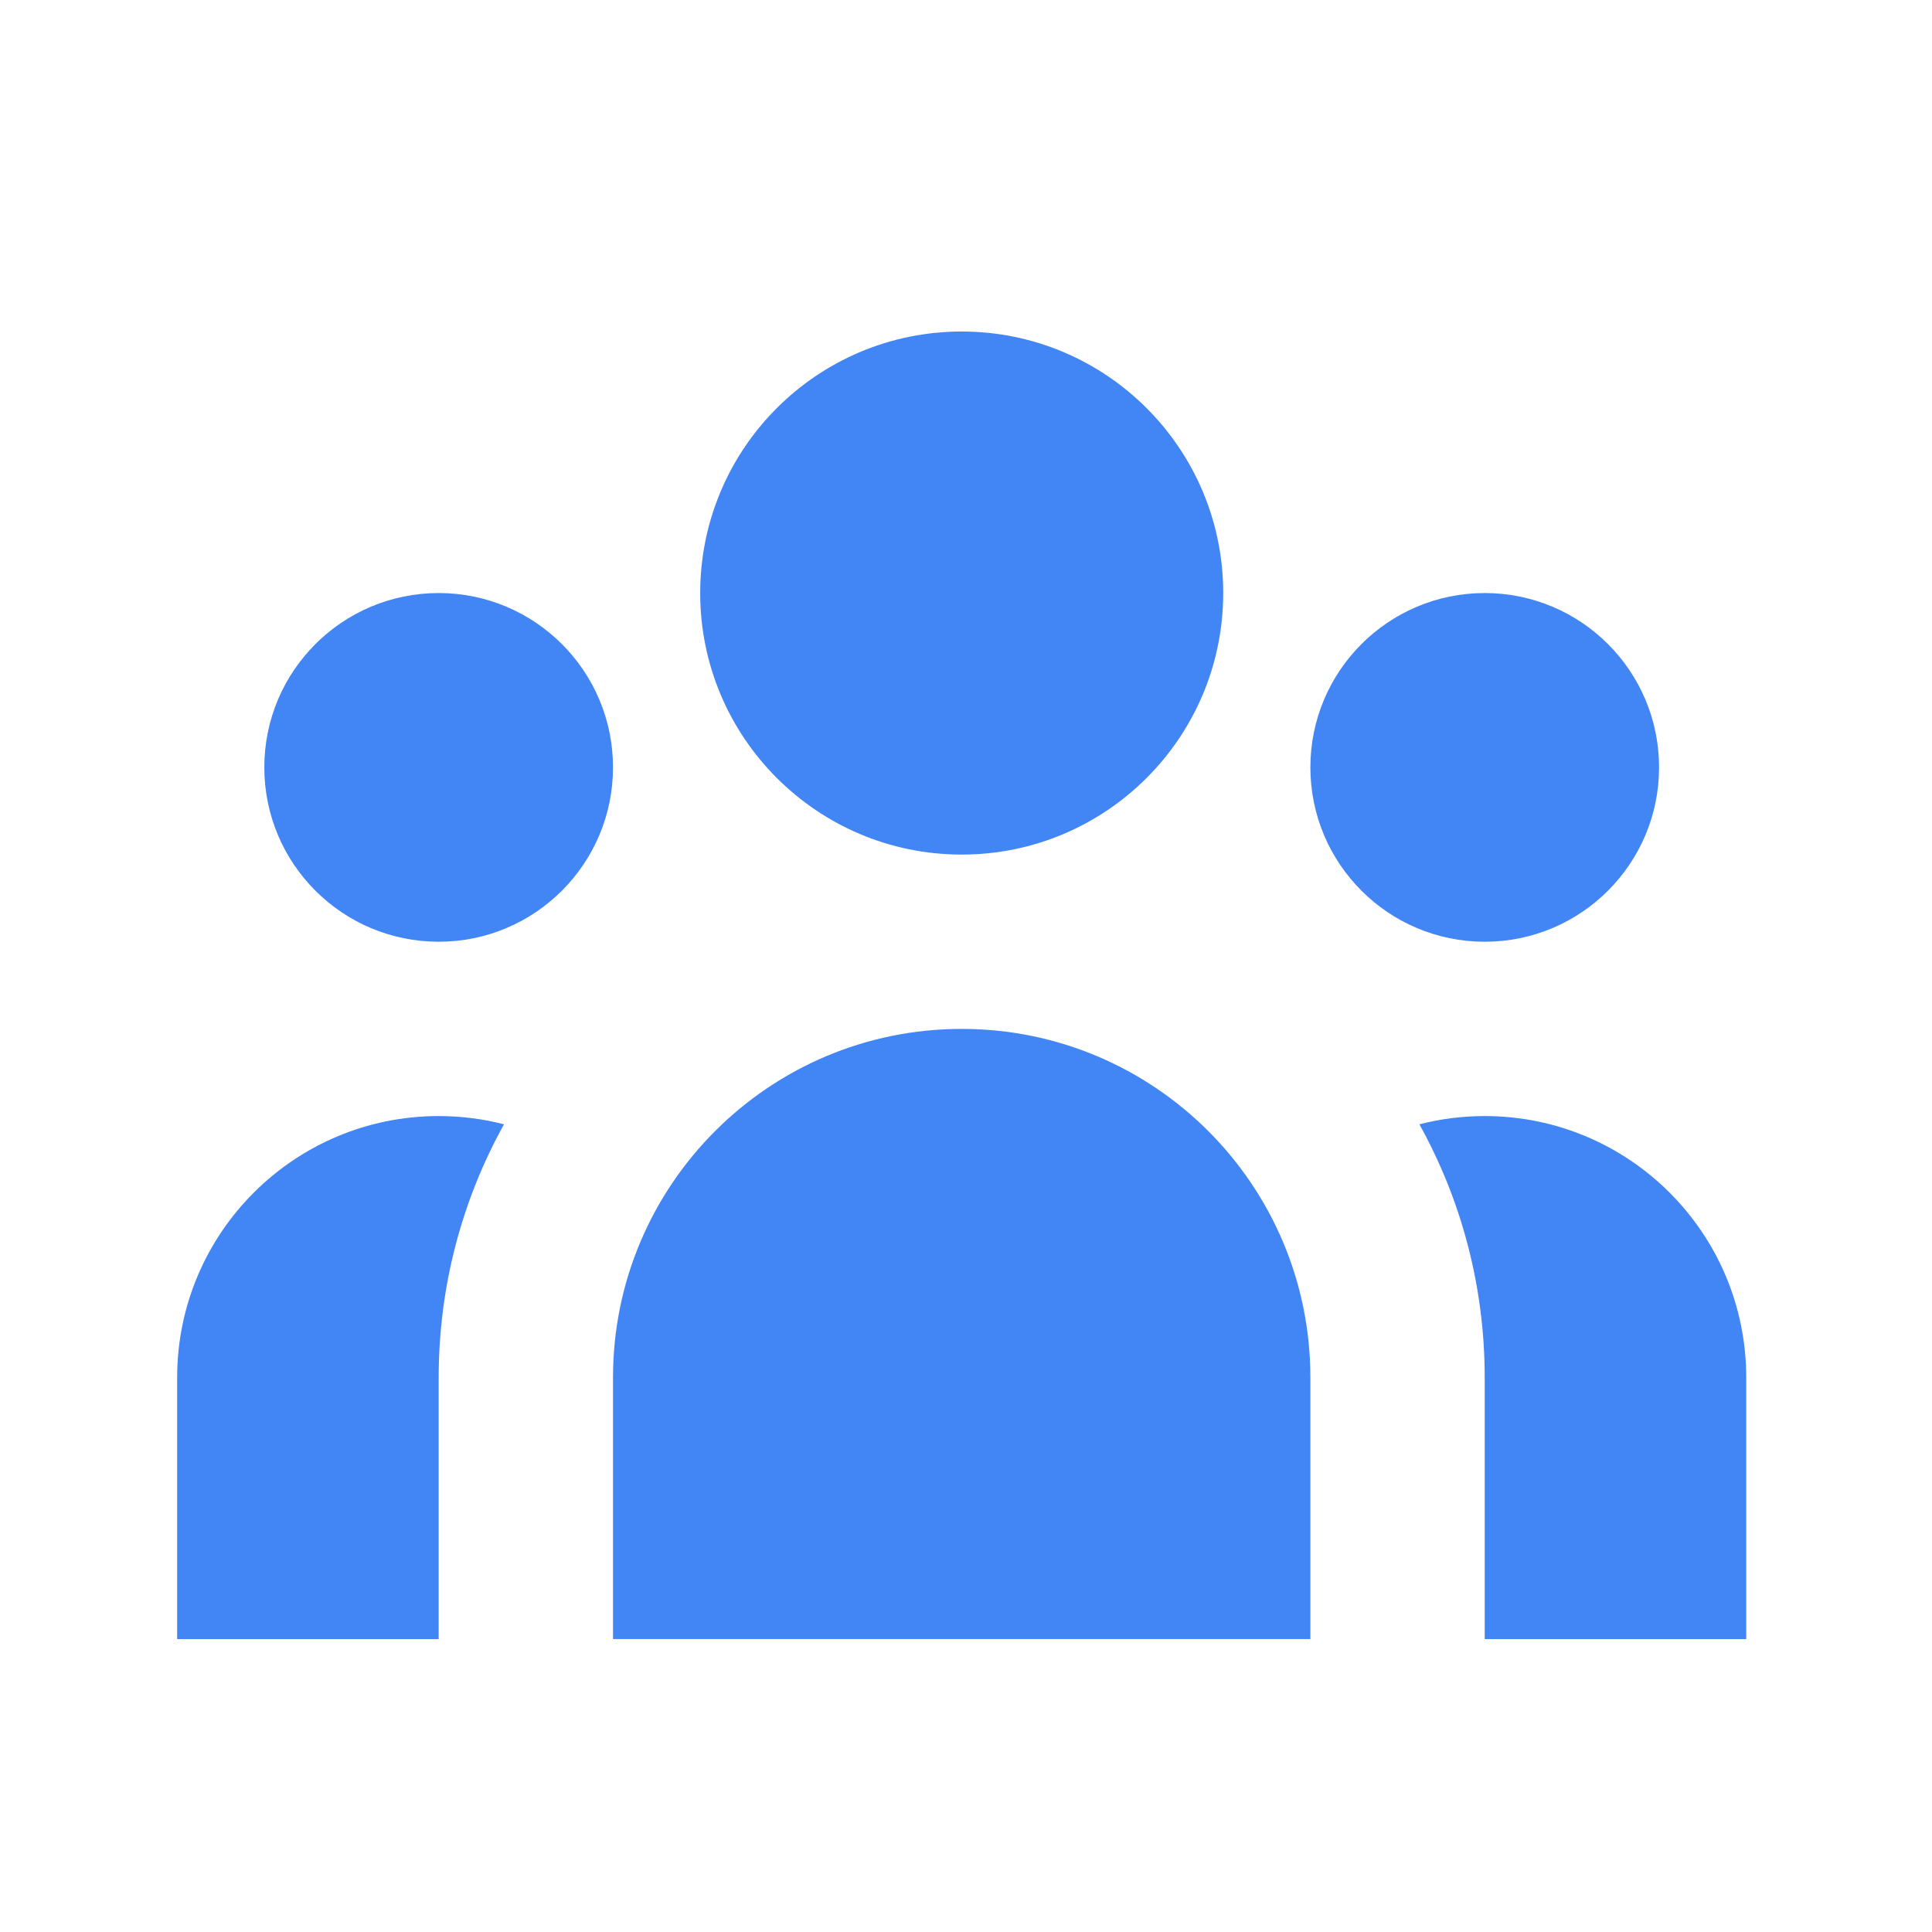
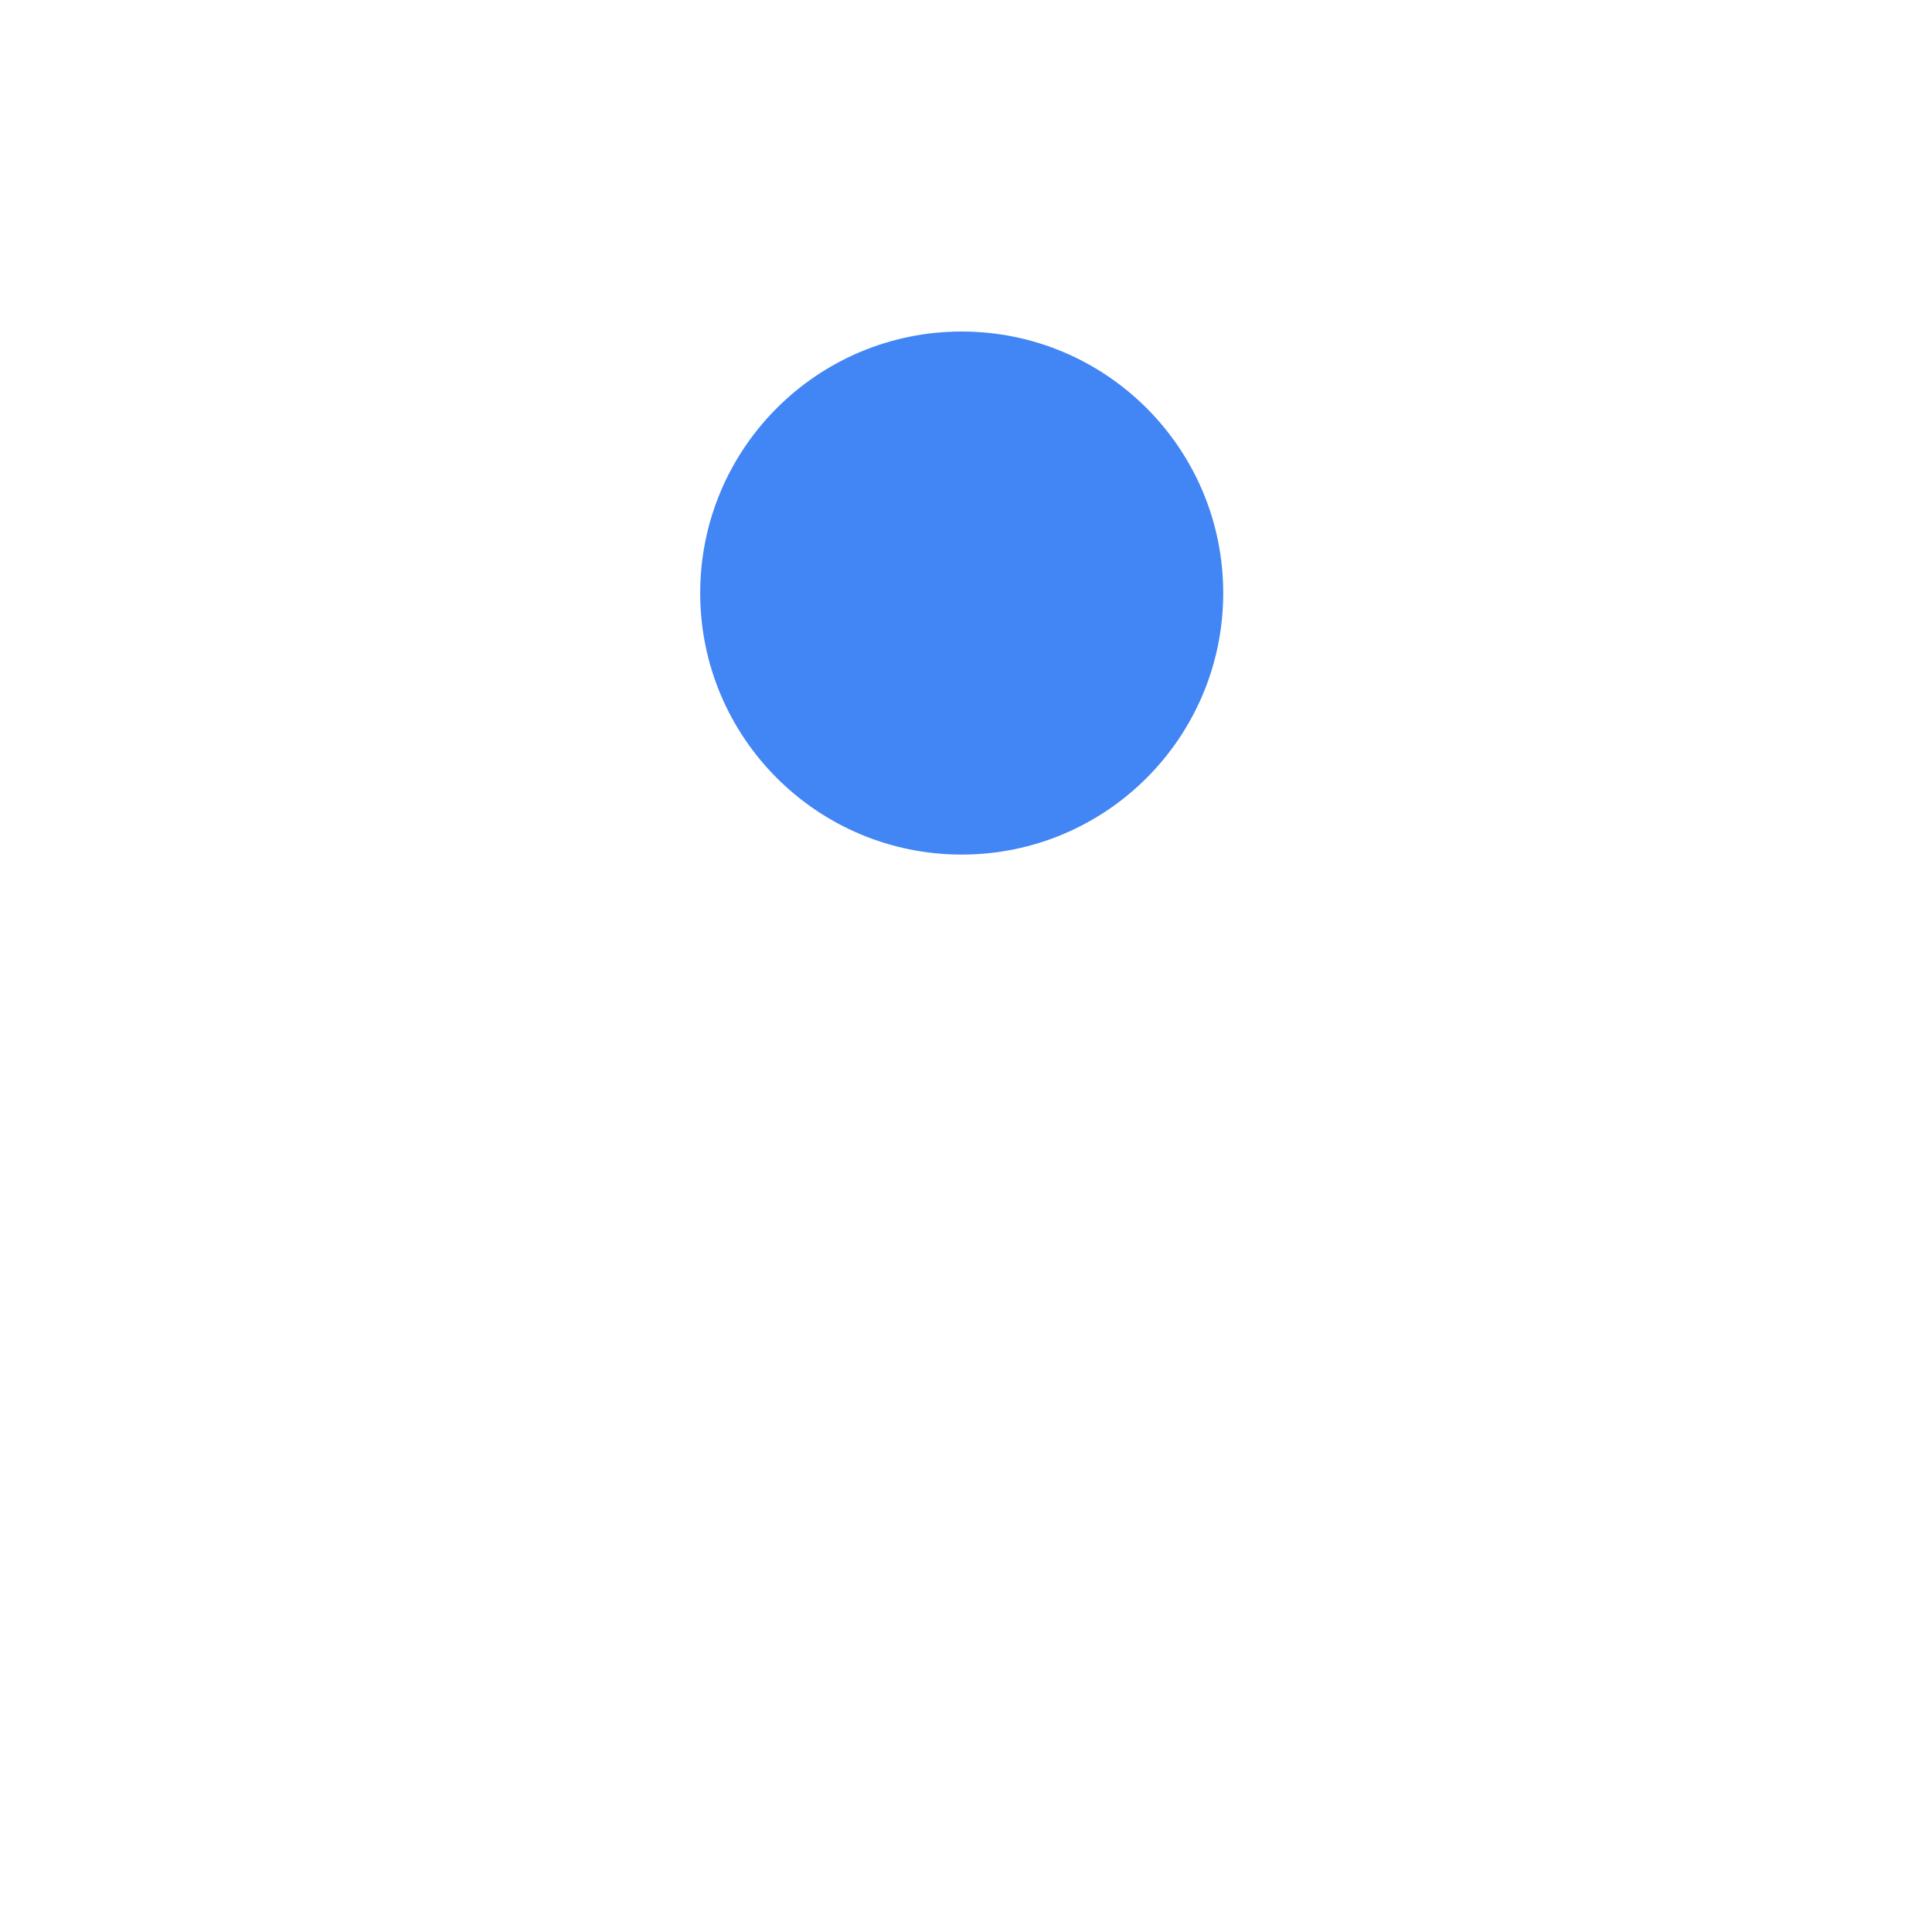
<svg xmlns="http://www.w3.org/2000/svg" width="52" height="52" viewBox="0 0 52 52" fill="none">
  <path d="M32.923 15.962C32.923 19.849 29.771 23.001 25.884 23.001C21.997 23.001 18.846 19.849 18.846 15.962C18.846 12.075 21.997 8.923 25.884 8.923C29.771 8.923 32.923 12.075 32.923 15.962Z" fill="#4285F4" />
-   <path d="M44.654 20.654C44.654 23.246 42.553 25.347 39.961 25.347C37.37 25.347 35.269 23.246 35.269 20.654C35.269 18.063 37.37 15.962 39.961 15.962C42.553 15.962 44.654 18.063 44.654 20.654Z" fill="#4285F4" />
-   <path d="M35.269 37.078C35.269 31.895 31.067 27.693 25.884 27.693C20.701 27.693 16.499 31.895 16.499 37.078V44.116H35.269V37.078Z" fill="#4285F4" />
-   <path d="M16.499 20.654C16.499 23.246 14.398 25.347 11.807 25.347C9.215 25.347 7.114 23.246 7.114 20.654C7.114 18.063 9.215 15.962 11.807 15.962C14.398 15.962 16.499 18.063 16.499 20.654Z" fill="#4285F4" />
-   <path d="M39.961 44.117V37.078C39.961 34.605 39.324 32.281 38.203 30.261C38.765 30.116 39.354 30.039 39.961 30.039C43.849 30.039 47 33.191 47 37.078V44.117H39.961Z" fill="#4285F4" />
-   <path d="M13.565 30.261C12.445 32.281 11.807 34.605 11.807 37.078V44.117H4.768V37.078C4.768 33.191 7.919 30.039 11.807 30.039C12.414 30.039 13.003 30.116 13.565 30.261Z" fill="#4285F4" />
</svg>